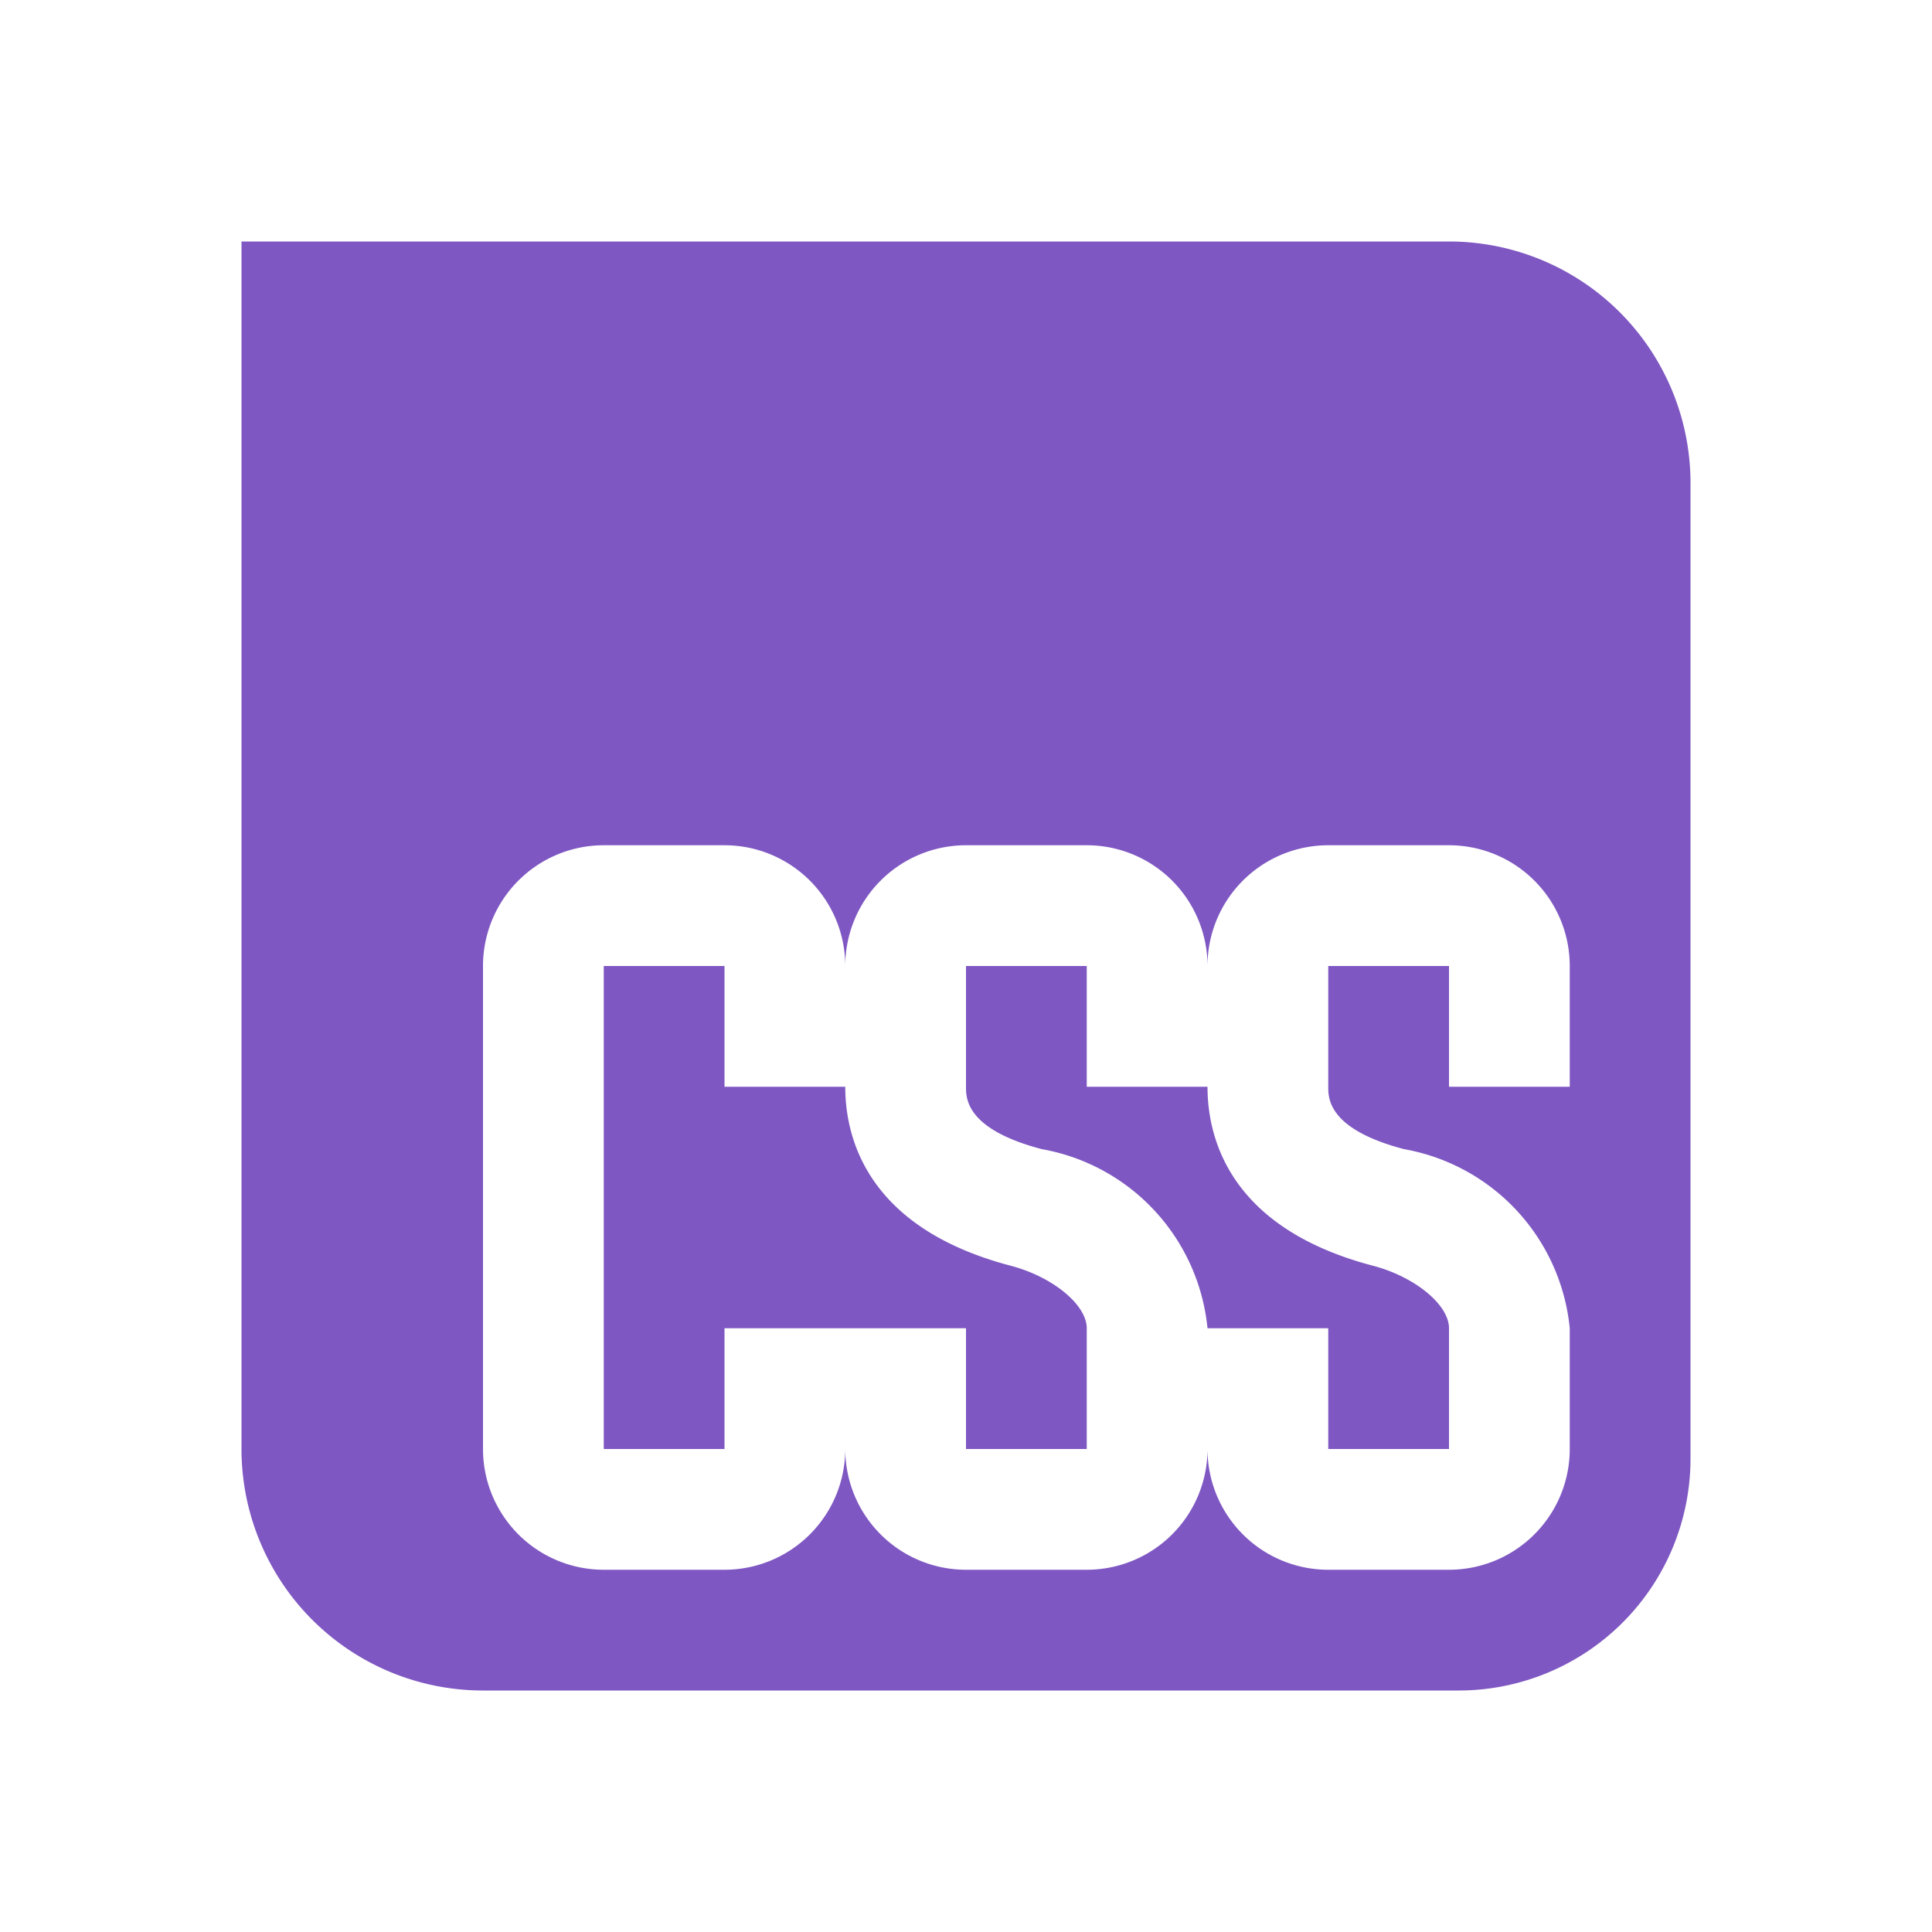
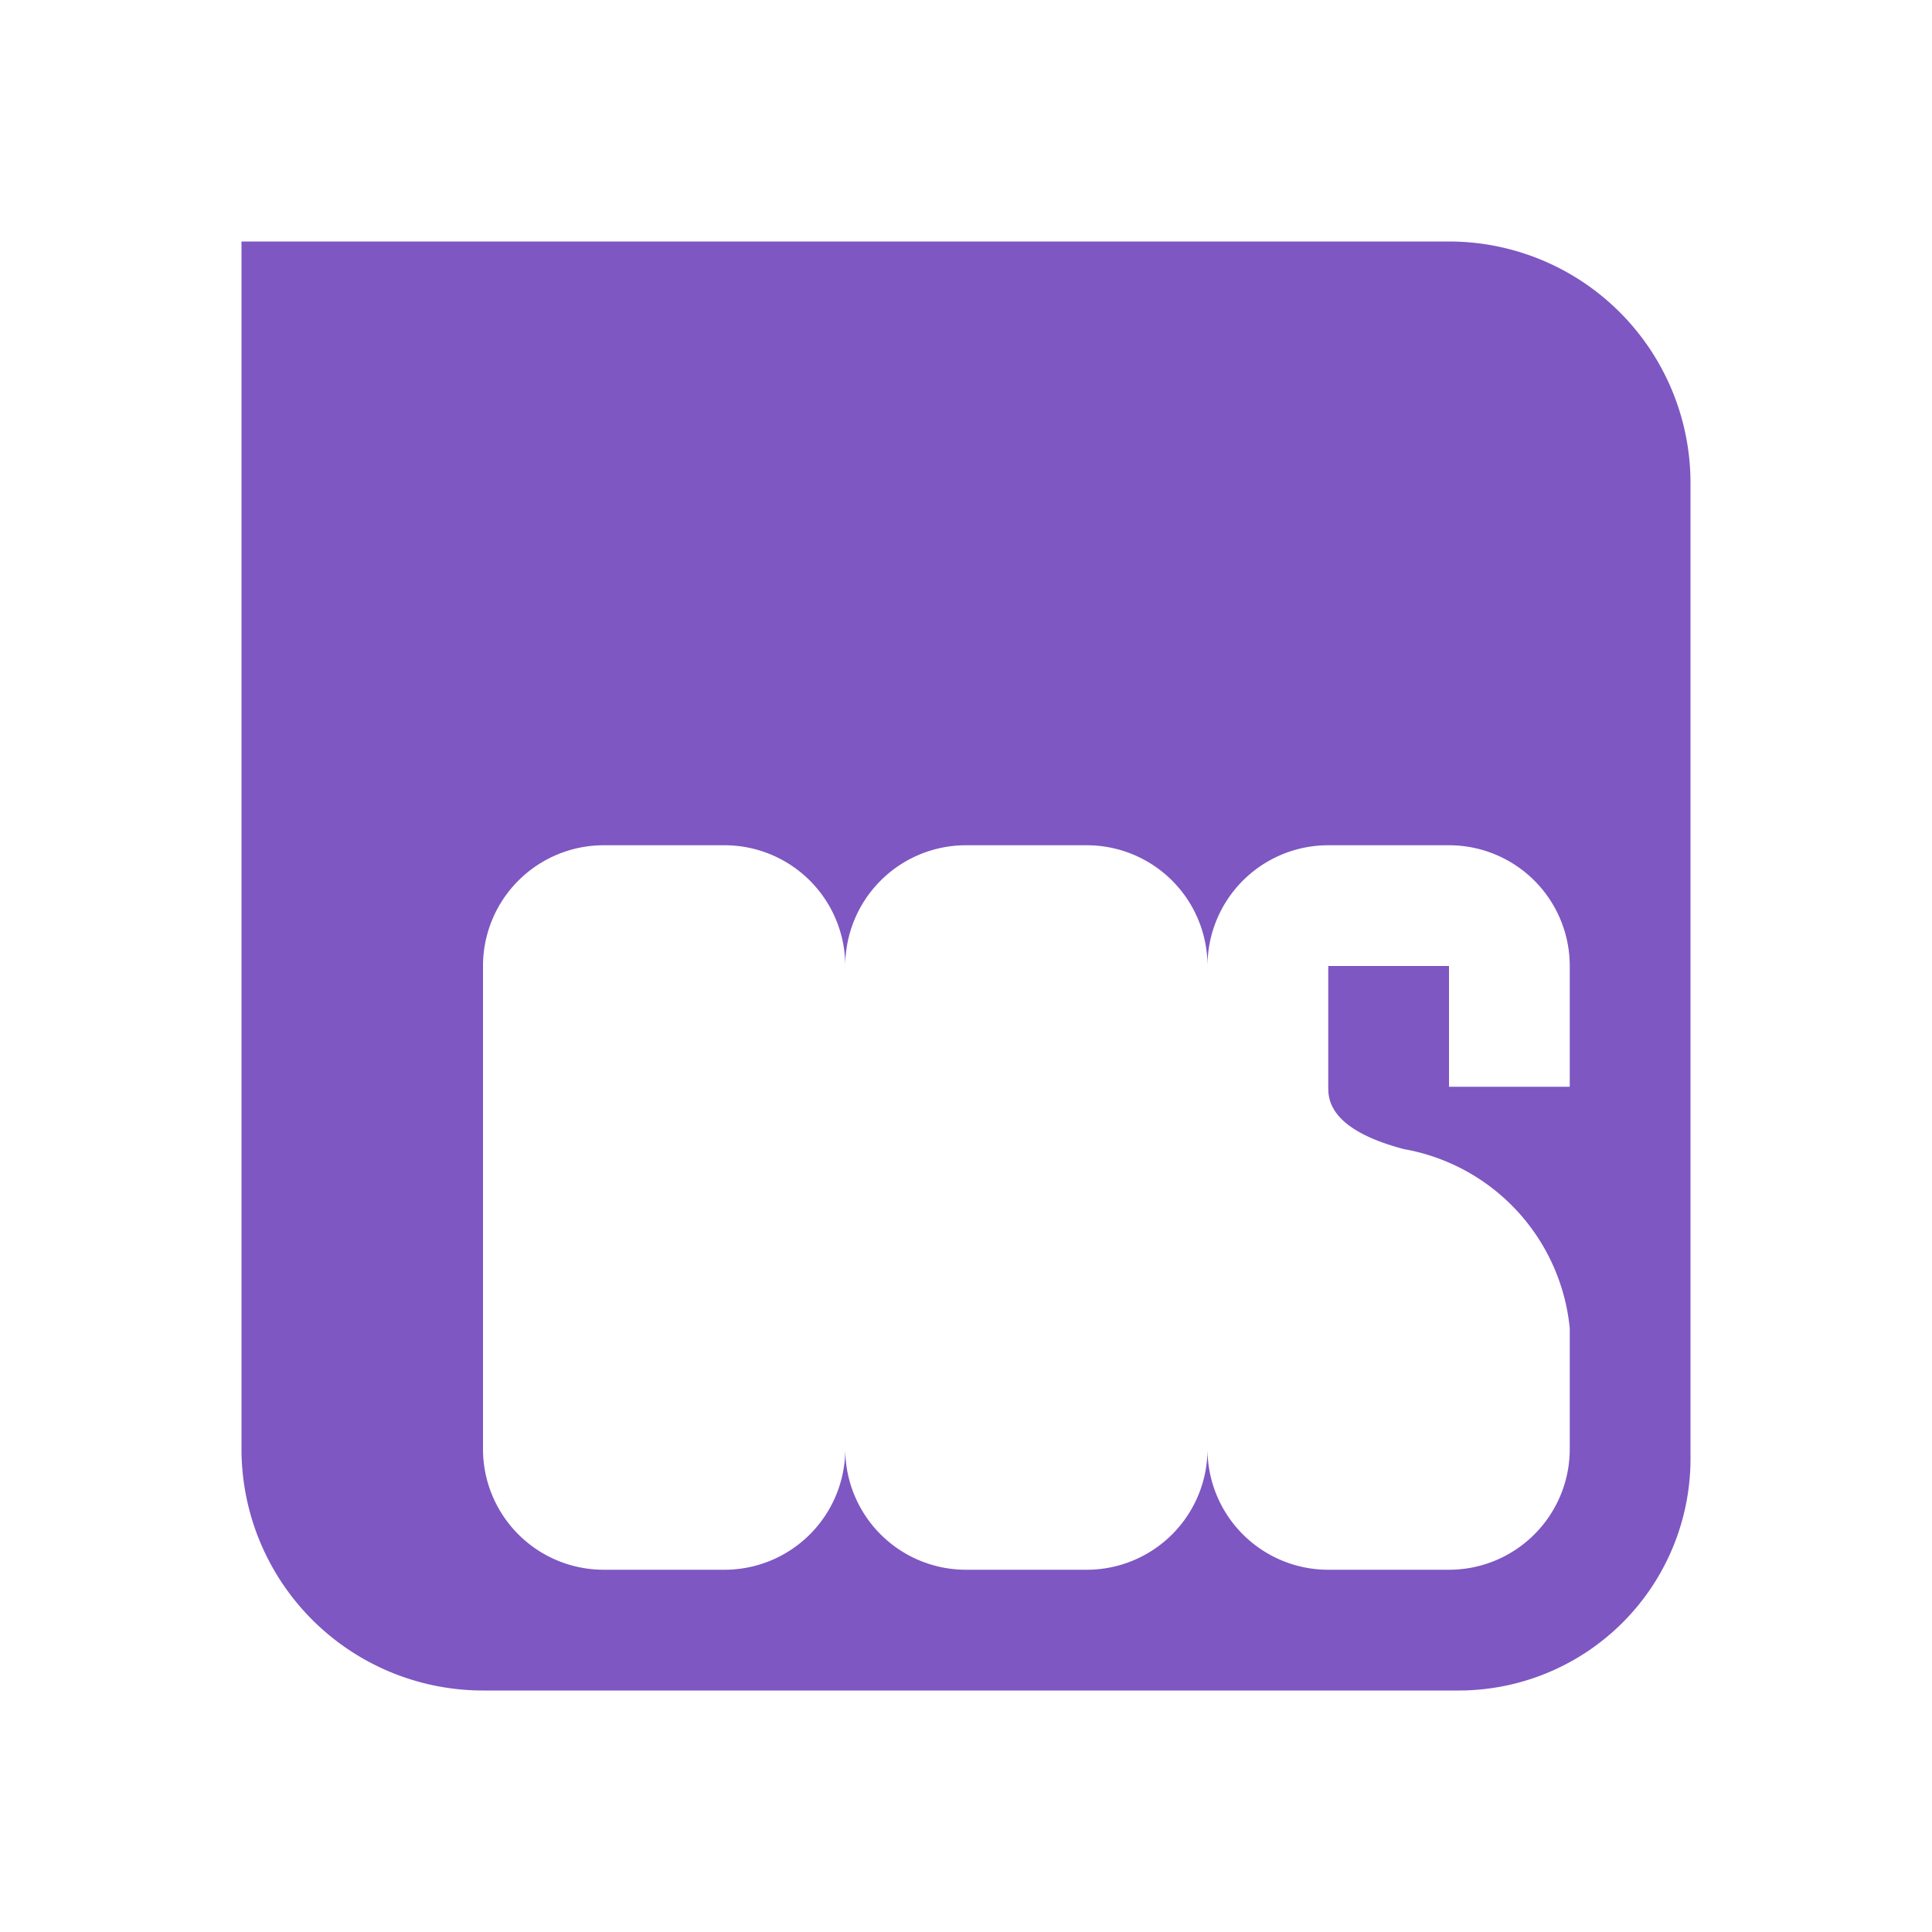
<svg xmlns="http://www.w3.org/2000/svg" viewBox="0 0 32 32">
-   <path fill="#7e57c2" d="M20 18h-2v-2h-2v2c0 .193 0 .703 1.254 1.033A3.345 3.345 0 0 1 20 22h2v2h2v-2c0-.388-.562-.851-1.254-1.034C20.356 20.34 20 18.84 20 18m-3.254 2.966C14.356 20.34 14 18.84 14 18h-2v-2h-2v8h2v-2h4v2h2v-2c0-.388-.562-.851-1.254-1.034" />
  <path fill="#7e57c2" d="M24 4H4v20a4 4 0 0 0 4 4h16.16A3.84 3.84 0 0 0 28 24.16V8a4 4 0 0 0-4-4m2 14h-2v-2h-2v2c0 .193 0 .703 1.254 1.033A3.345 3.345 0 0 1 26 22v2a2 2 0 0 1-2 2h-2a2 2 0 0 1-2-2 2 2 0 0 1-2 2h-2a2 2 0 0 1-2-2 2 2 0 0 1-2 2h-2a2 2 0 0 1-2-2v-8a2 2 0 0 1 2-2h2a2 2 0 0 1 2 2 2 2 0 0 1 2-2h2a2 2 0 0 1 2 2 2 2 0 0 1 2-2h2a2 2 0 0 1 2 2Z" />
</svg>